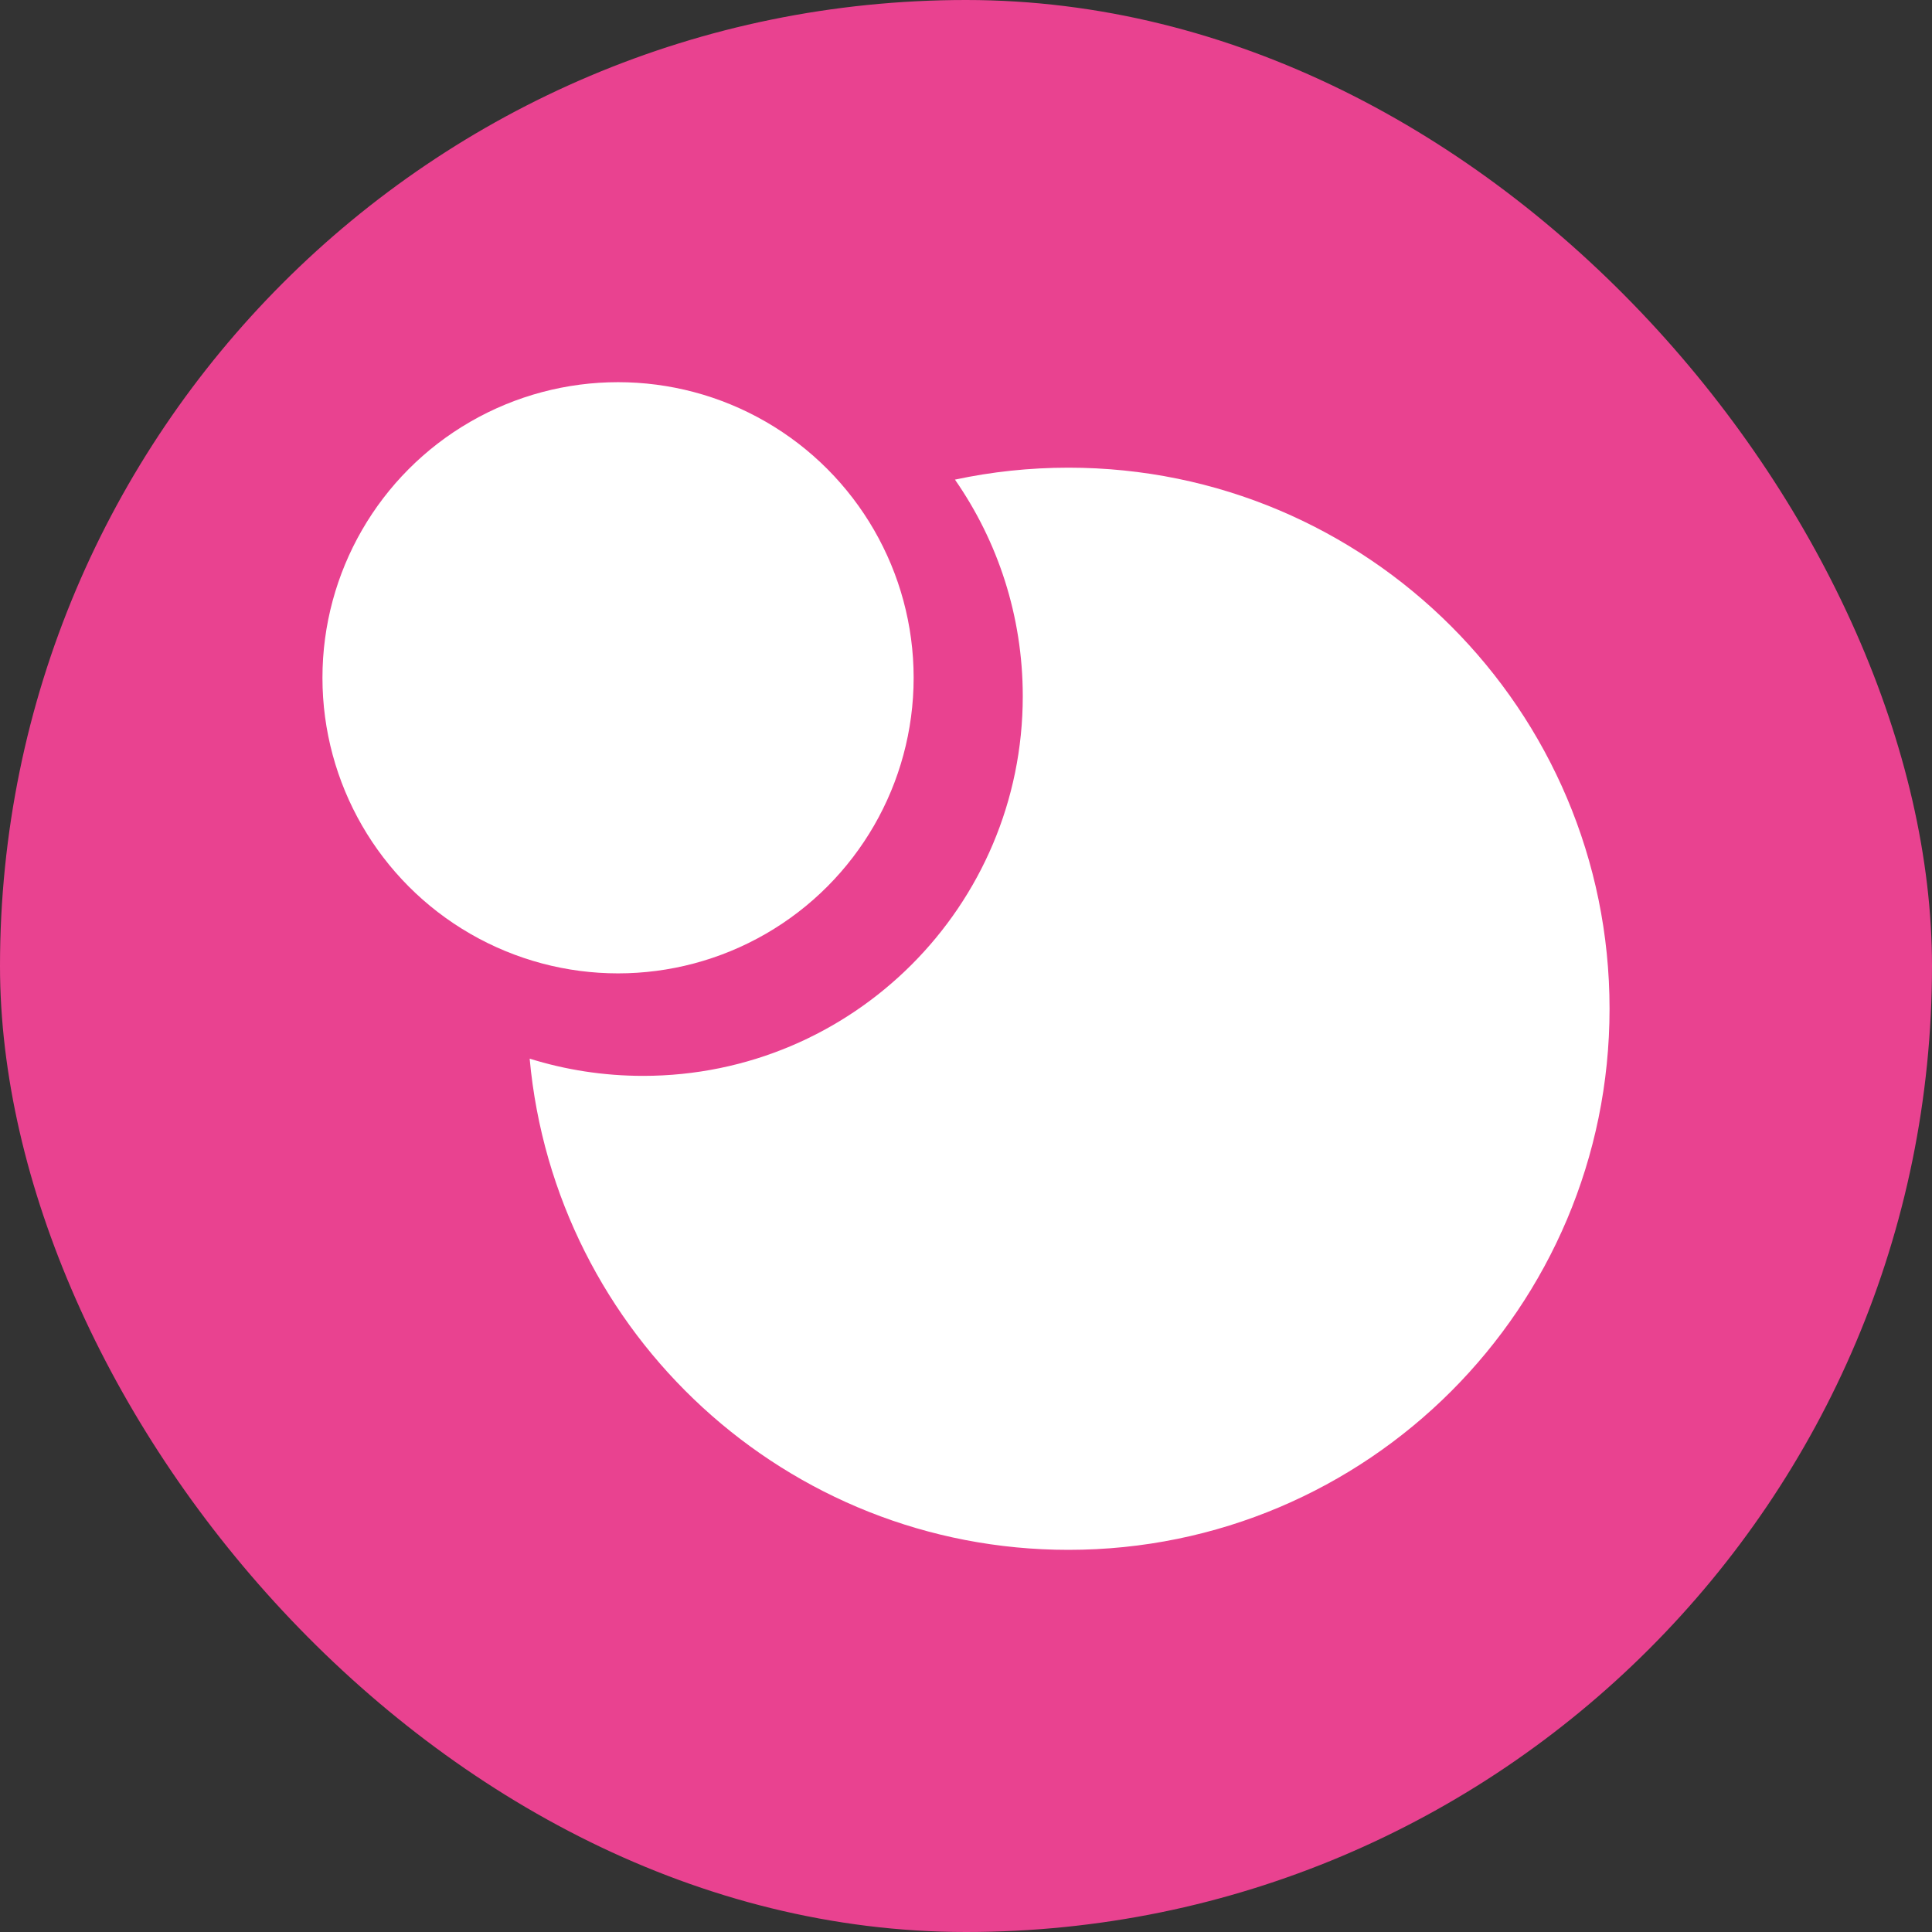
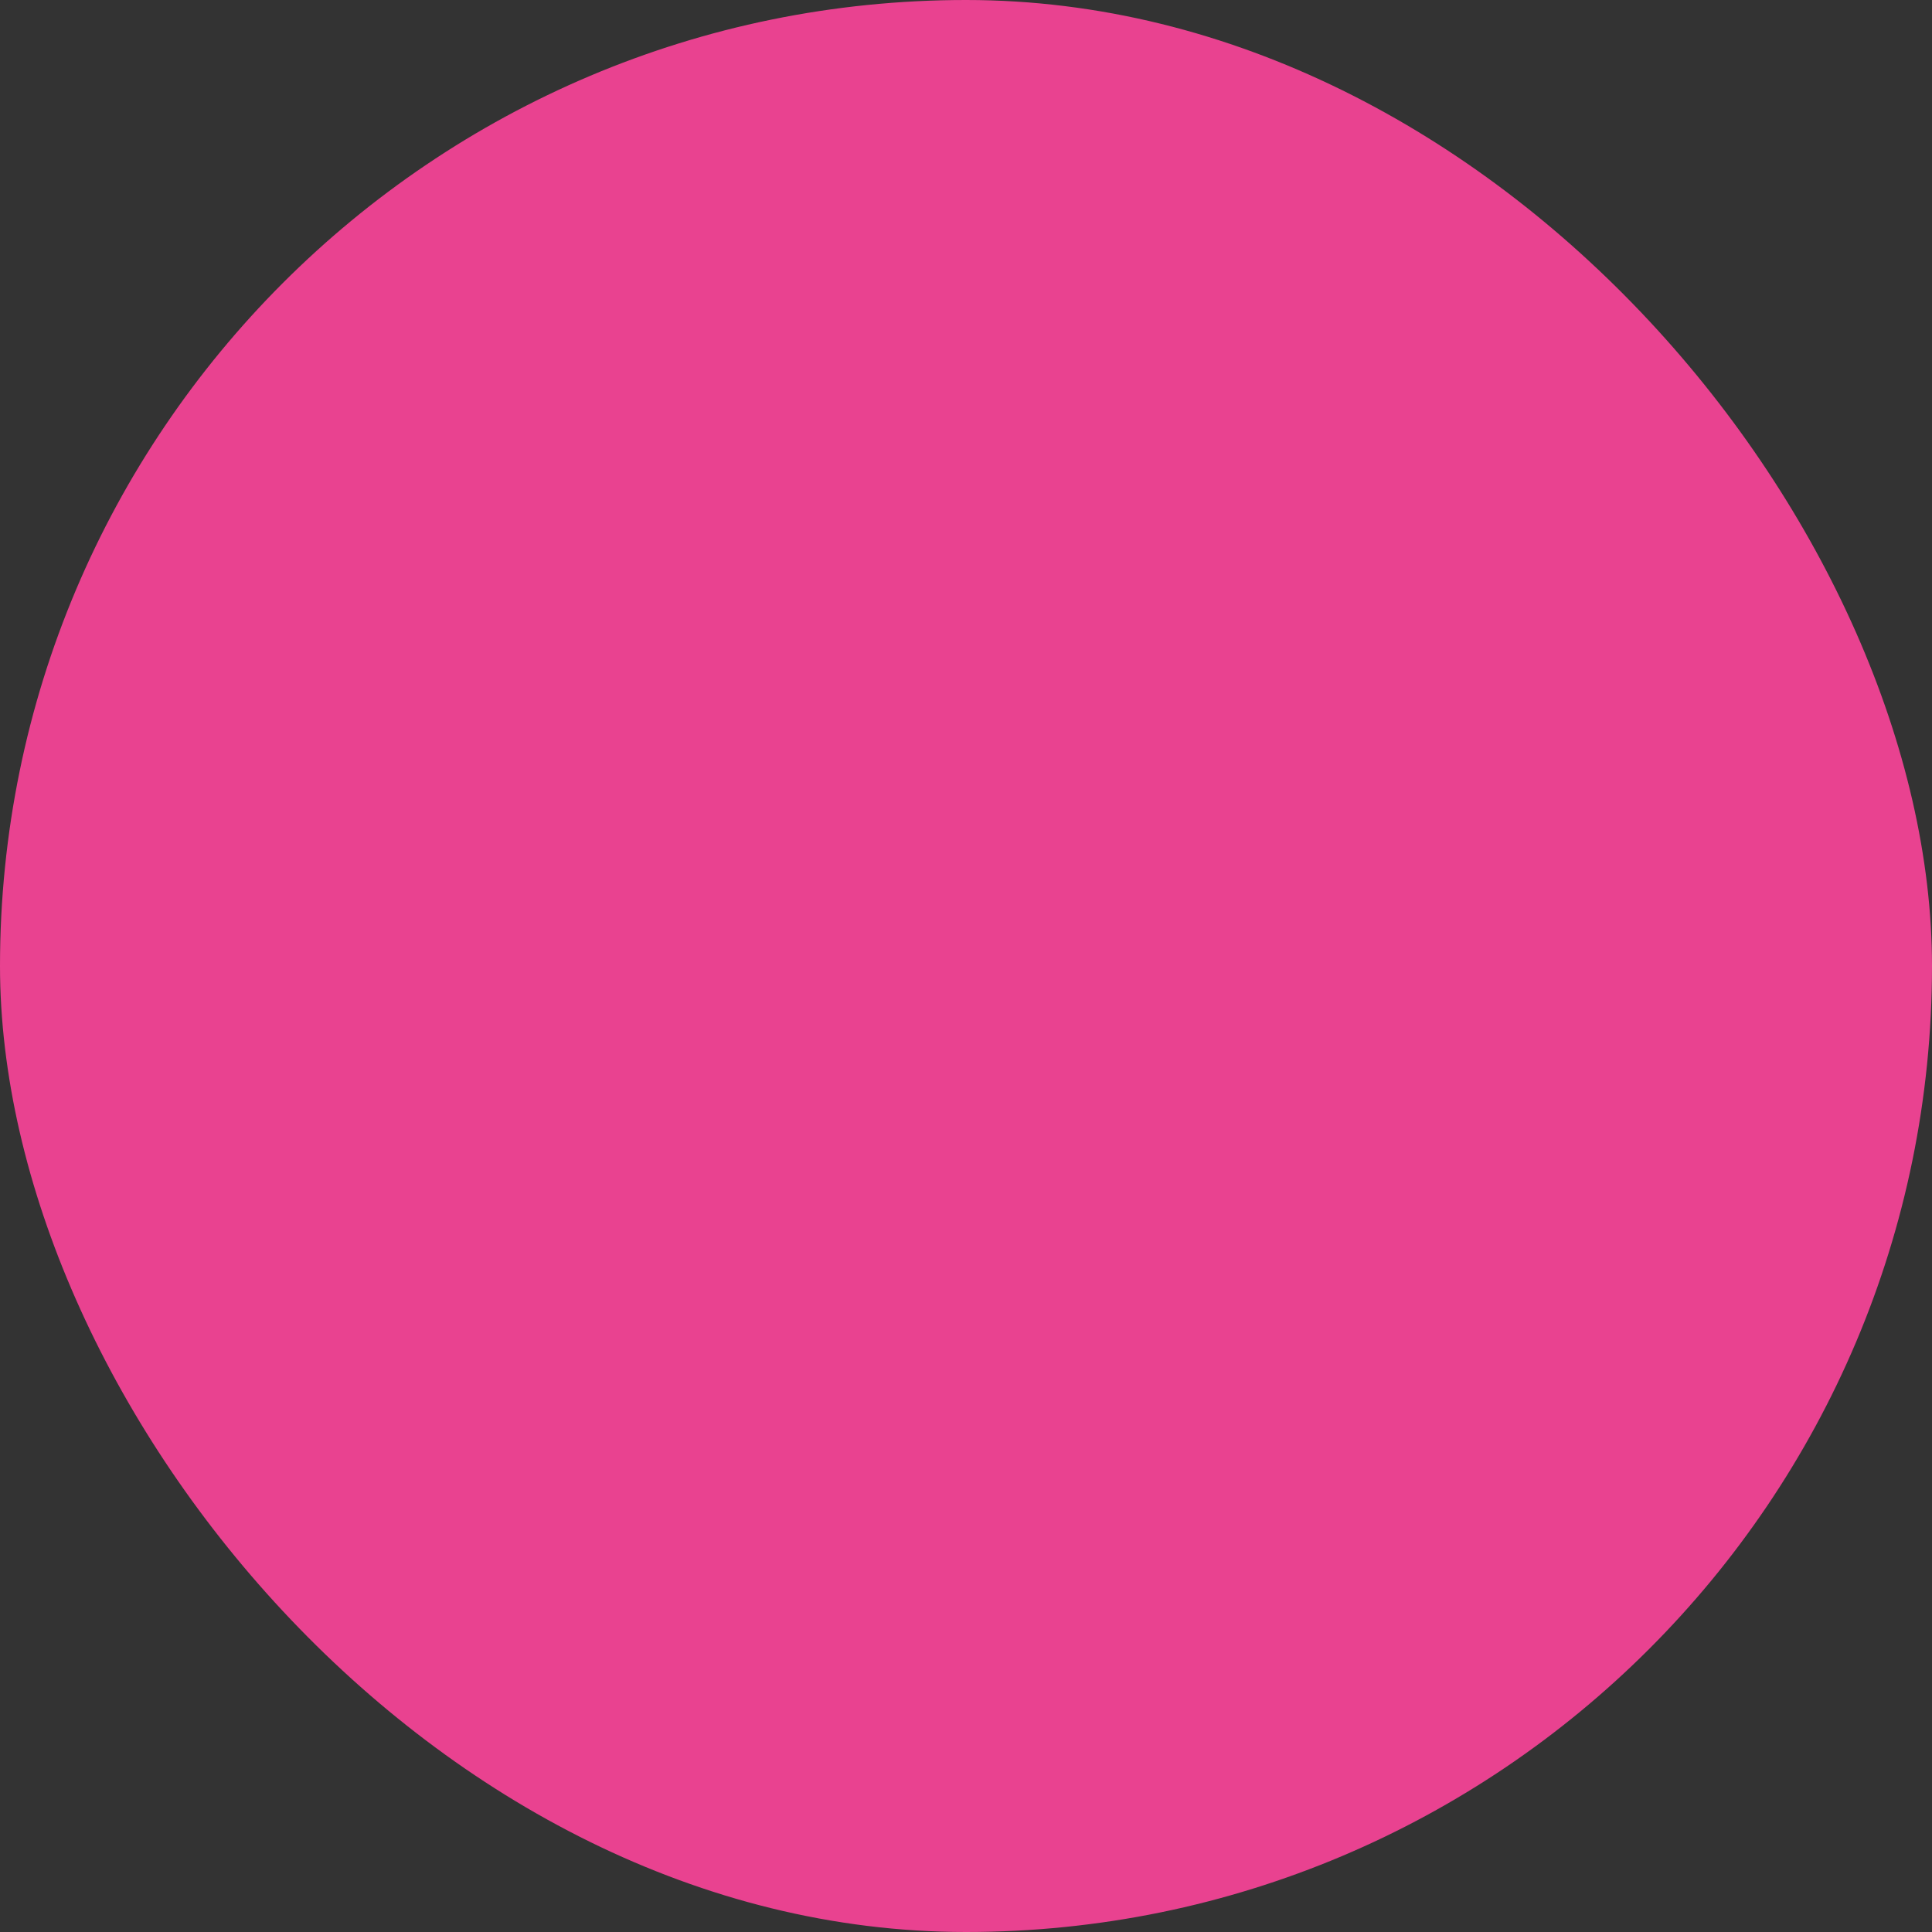
<svg xmlns="http://www.w3.org/2000/svg" width="60" height="60" viewBox="0 0 60 60" fill="none">
  <rect x="0" y="0" width="60" height="60" fill="#333333" stroke="none" />
  <rect width="60" height="60" rx="30" fill="#E94290" />
-   <path fill-rule="evenodd" clip-rule="evenodd" d="M19.973 33.412C26.484 33.412 31.763 28.134 31.763 21.622C31.763 19.122 30.984 16.803 29.657 14.895C30.793 14.652 31.973 14.524 33.182 14.524C42.463 14.524 49.986 22.048 49.986 31.328C49.986 40.609 42.463 48.132 33.182 48.132C24.424 48.132 17.23 41.431 16.449 32.877C17.561 33.225 18.745 33.412 19.973 33.412Z" fill="white" />
-   <circle cx="19.194" cy="21.049" r="9.18" fill="white" />
</svg>